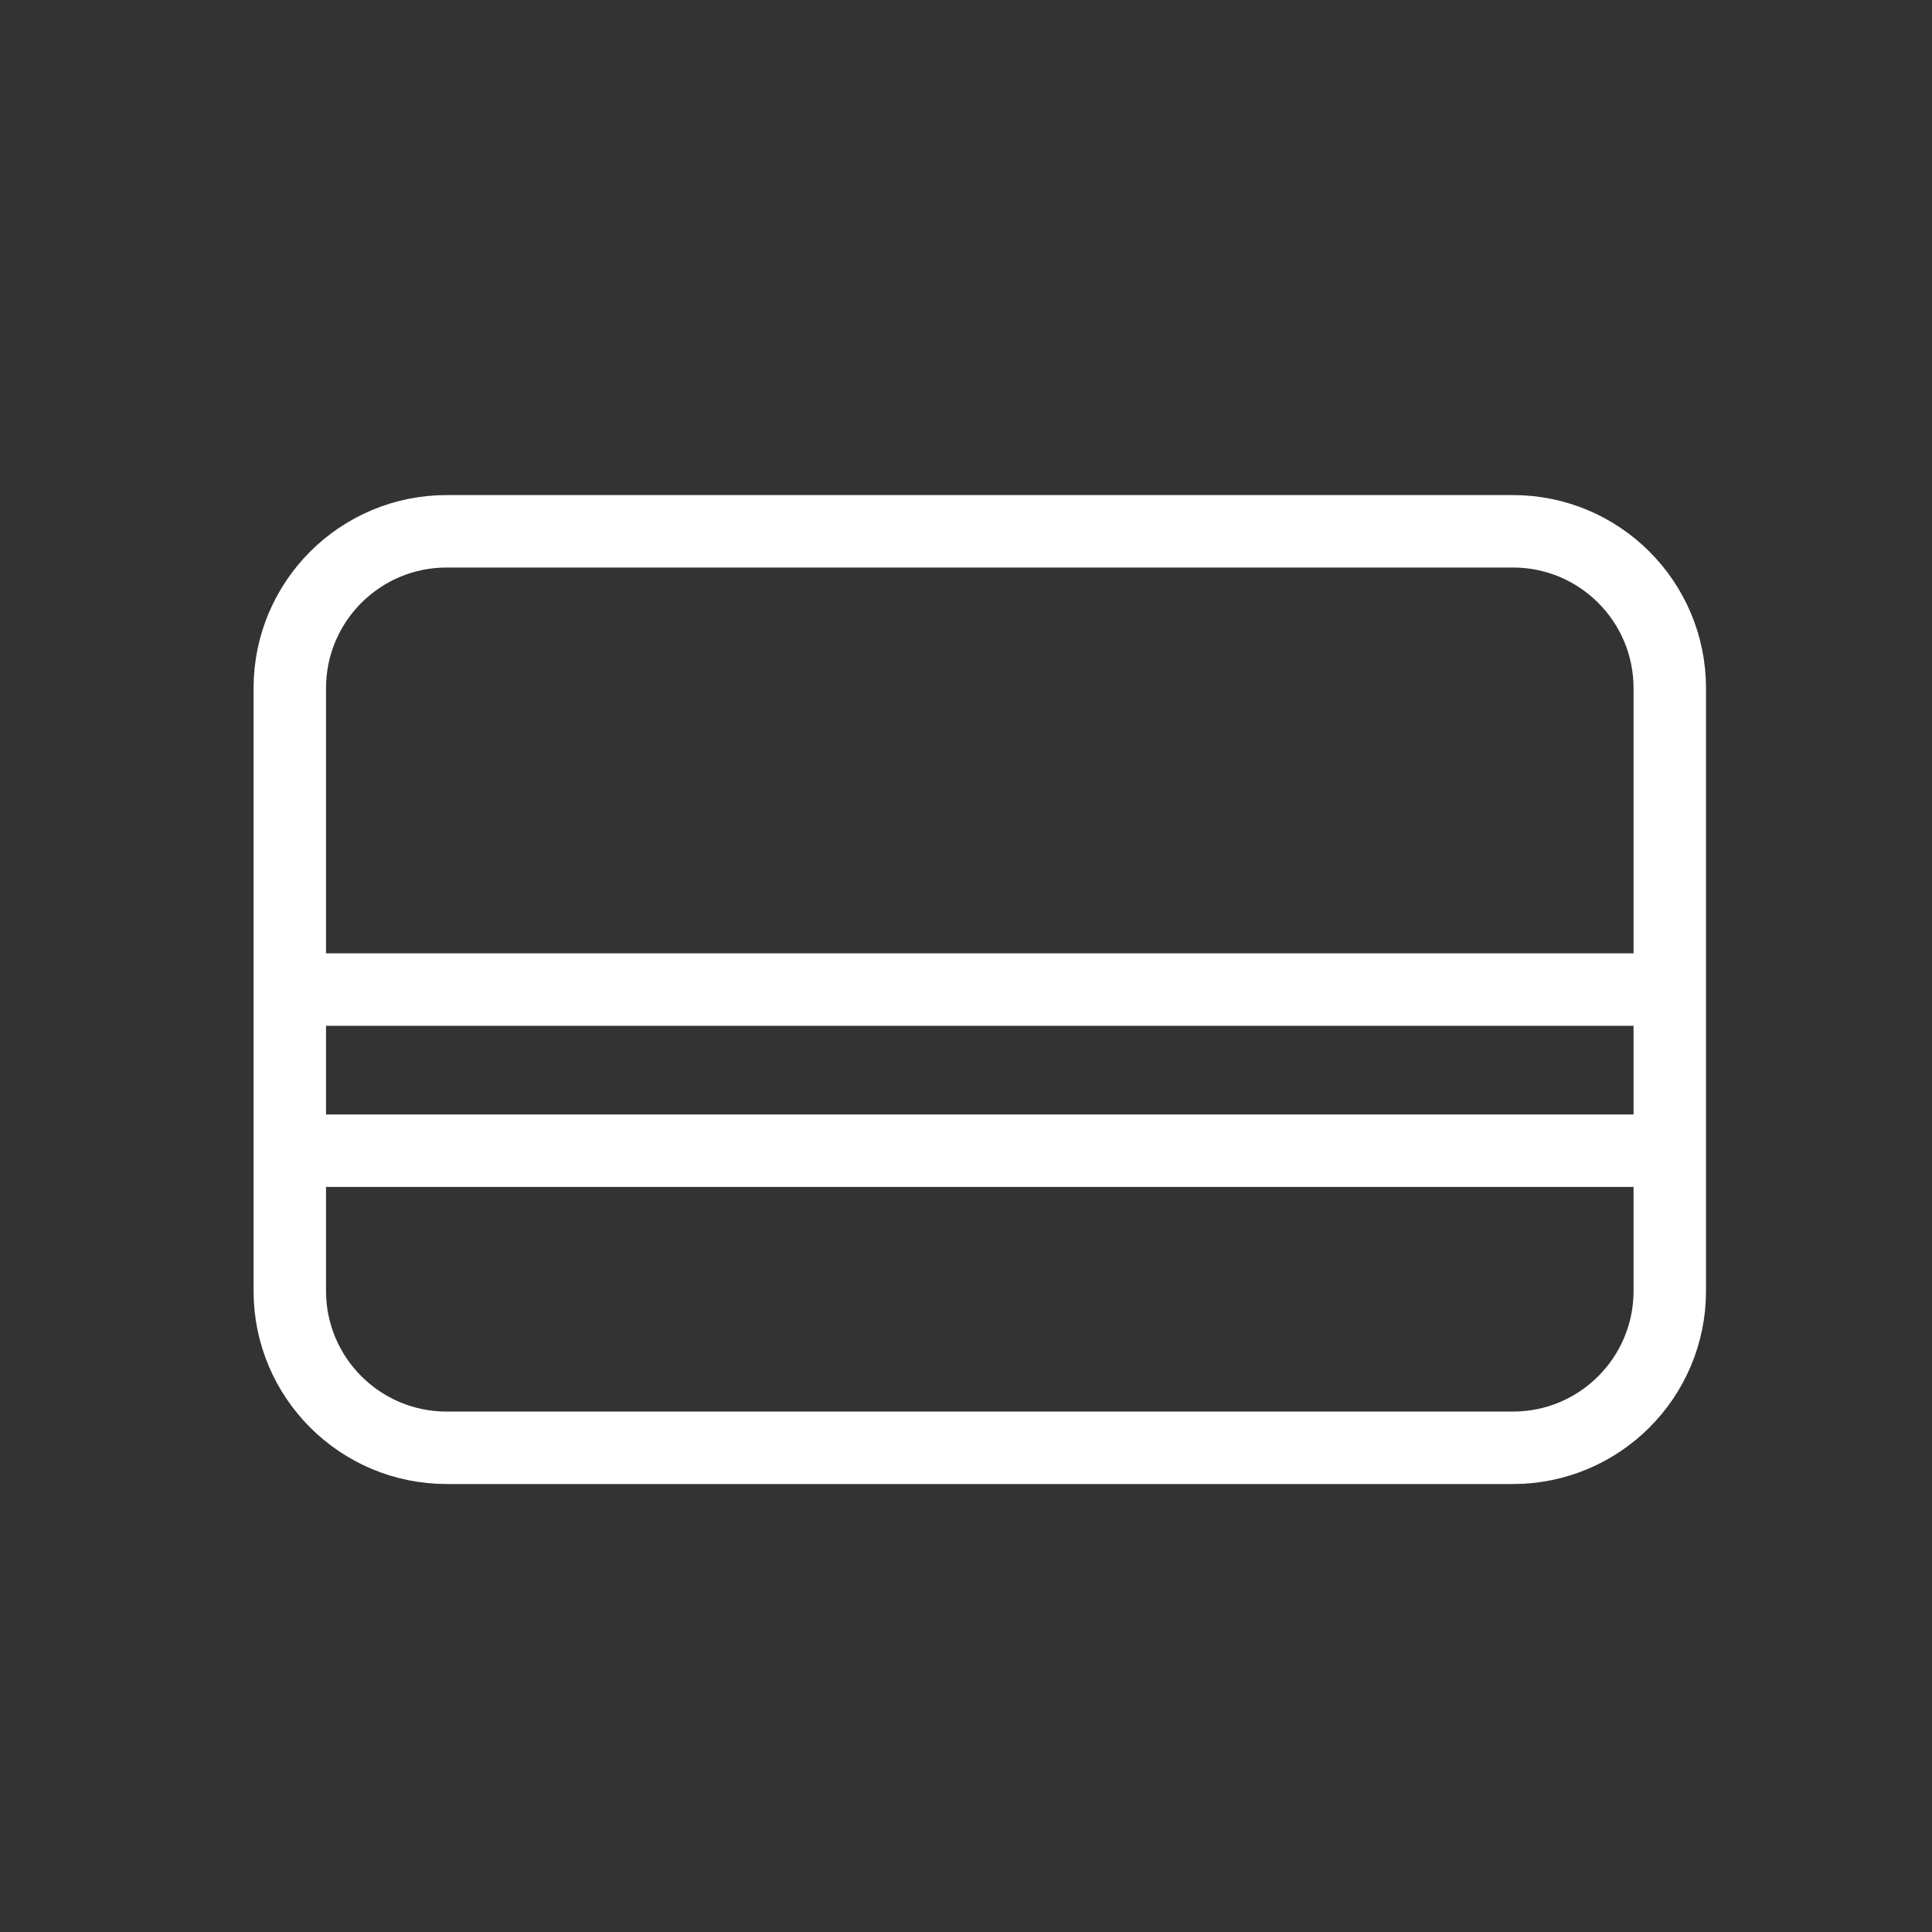
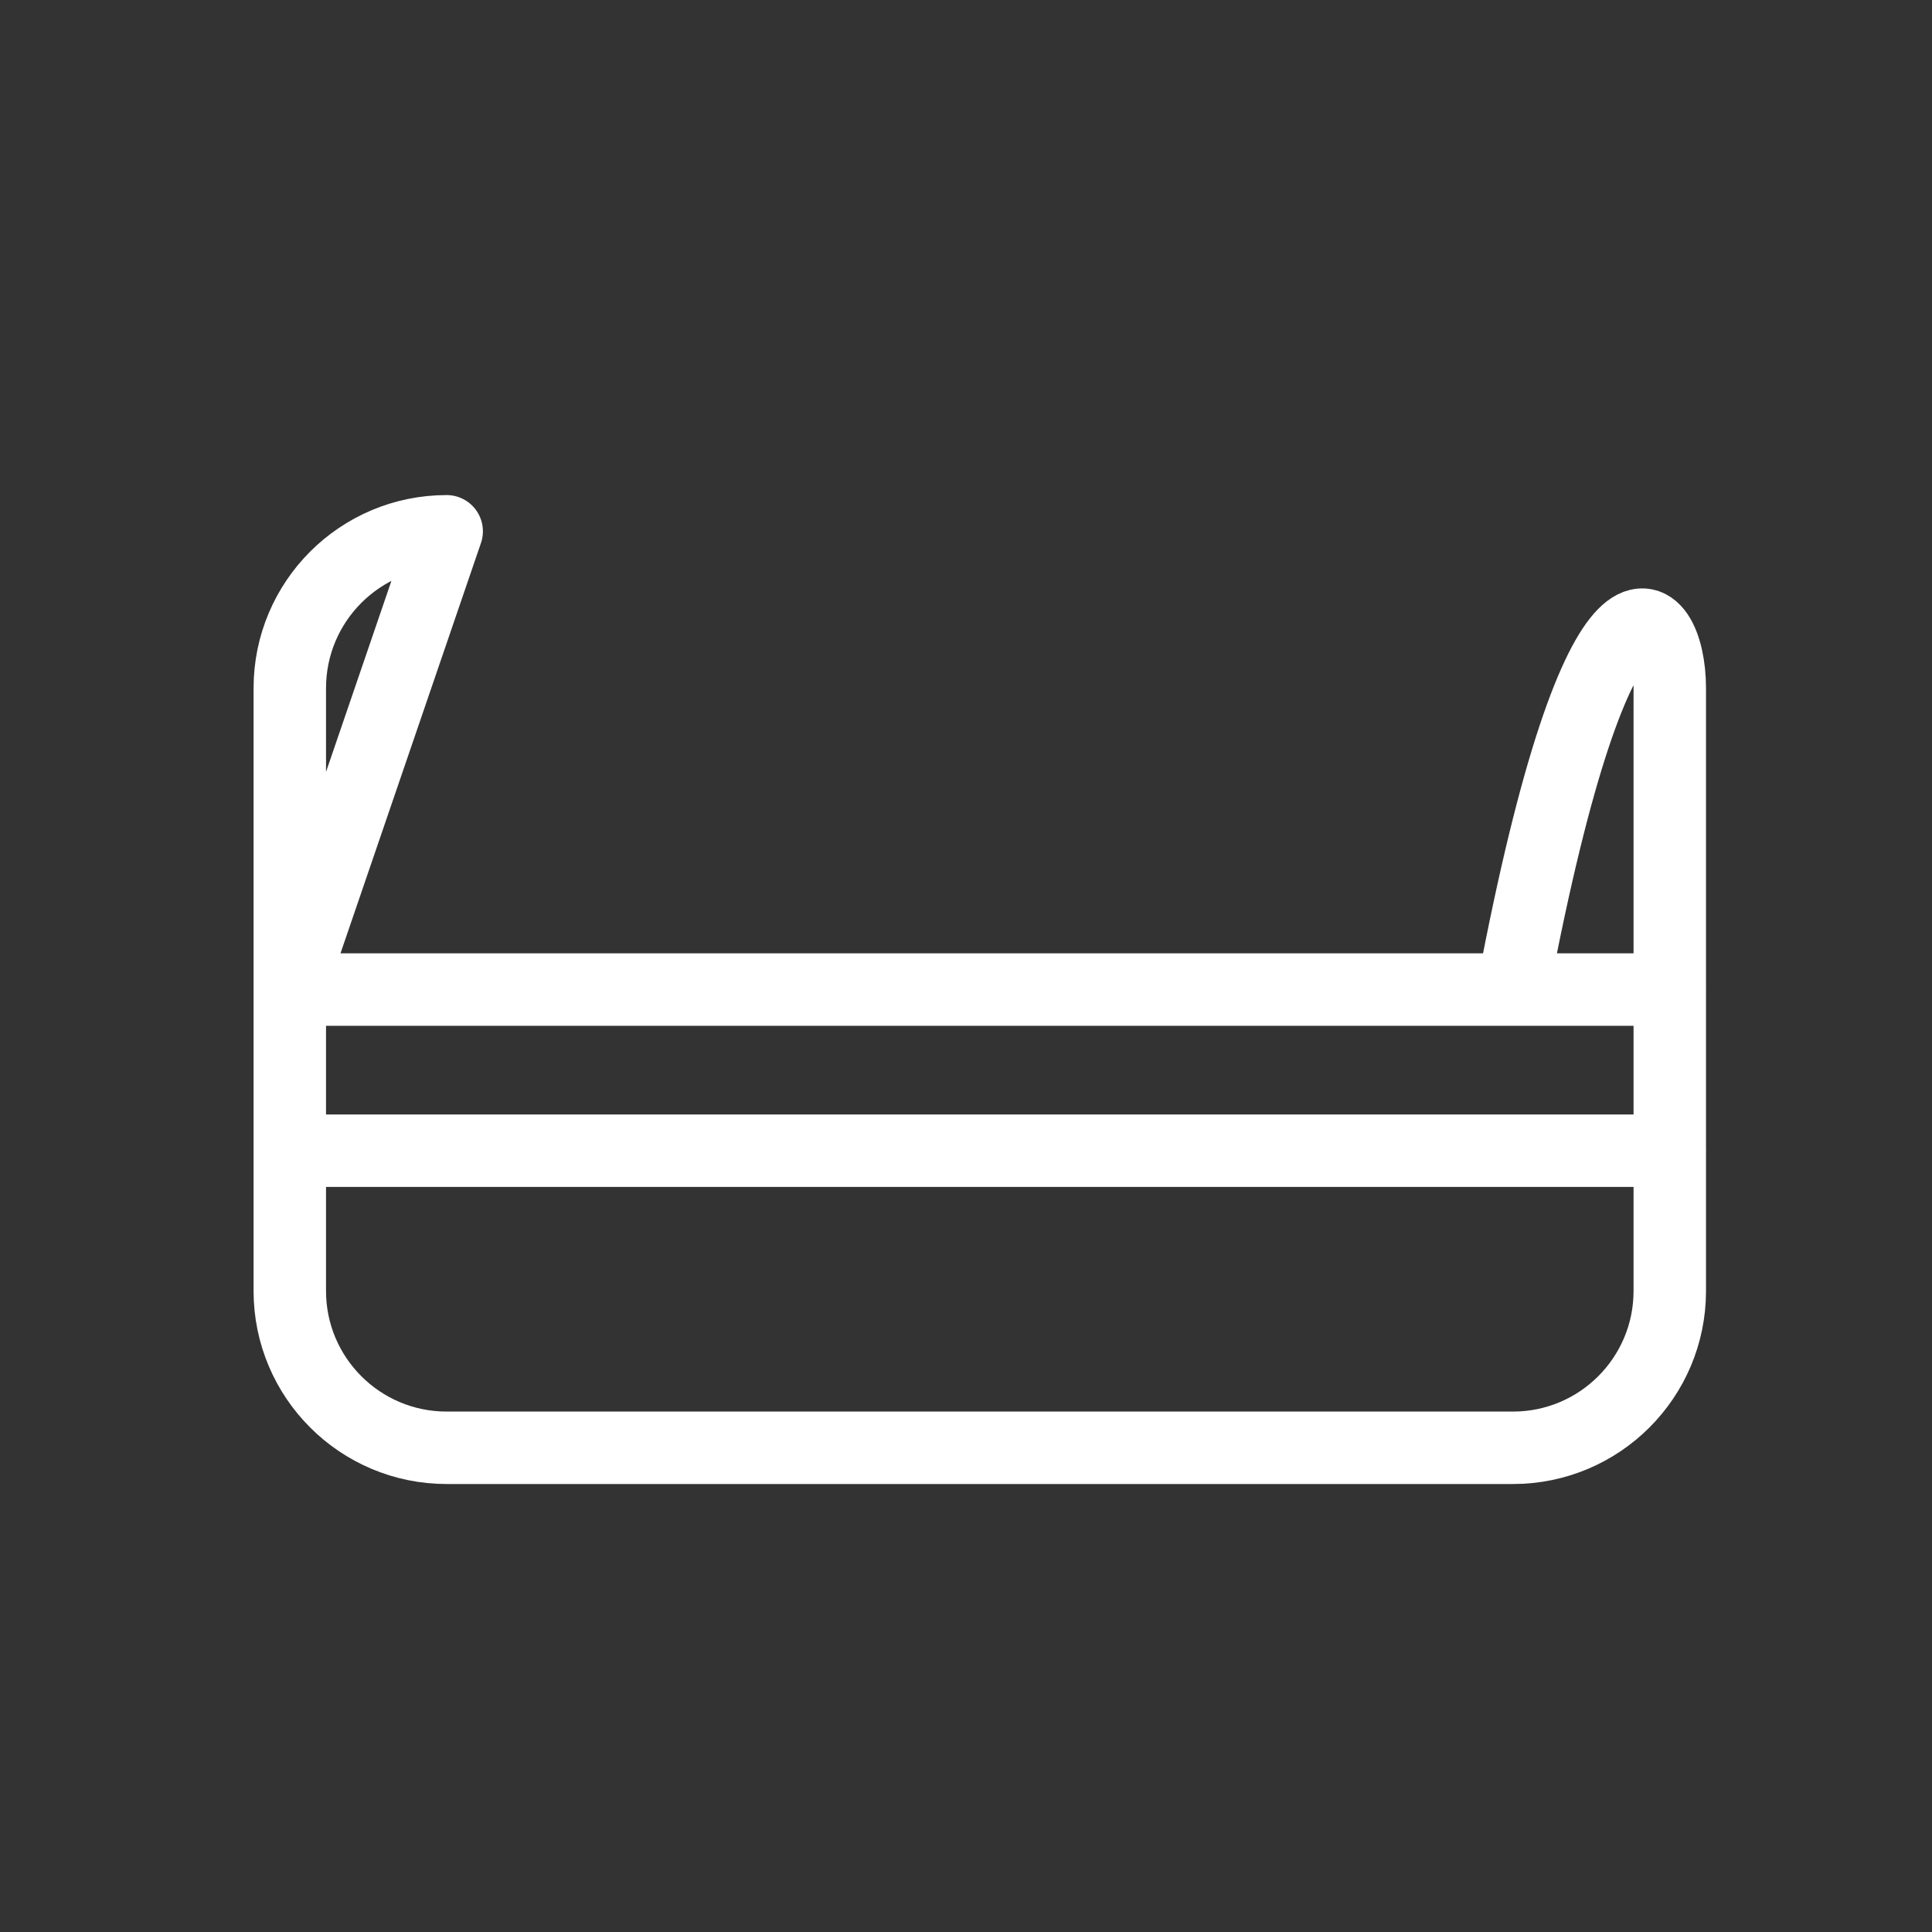
<svg xmlns="http://www.w3.org/2000/svg" width="40" height="40" viewBox="0 0 40 40" fill="none">
  <rect x="0" y="0" width="40" height="40" fill="#333333" stroke="none" />
-   <path d="M6 23.824H34.572M6 20.488H34.572M9.248 11H31.324C33.117 11 34.571 12.454 34.571 14.248V26.728C34.571 28.521 33.117 29.975 31.324 29.975H9.248C7.454 29.975 6 28.521 6 26.728V14.248C6 12.454 7.454 11 9.248 11Z" stroke="white" stroke-width="1.5" stroke-linecap="round" stroke-linejoin="round" />
+   <path d="M6 23.824H34.572M6 20.488H34.572H31.324C33.117 11 34.571 12.454 34.571 14.248V26.728C34.571 28.521 33.117 29.975 31.324 29.975H9.248C7.454 29.975 6 28.521 6 26.728V14.248C6 12.454 7.454 11 9.248 11Z" stroke="white" stroke-width="1.5" stroke-linecap="round" stroke-linejoin="round" />
</svg>